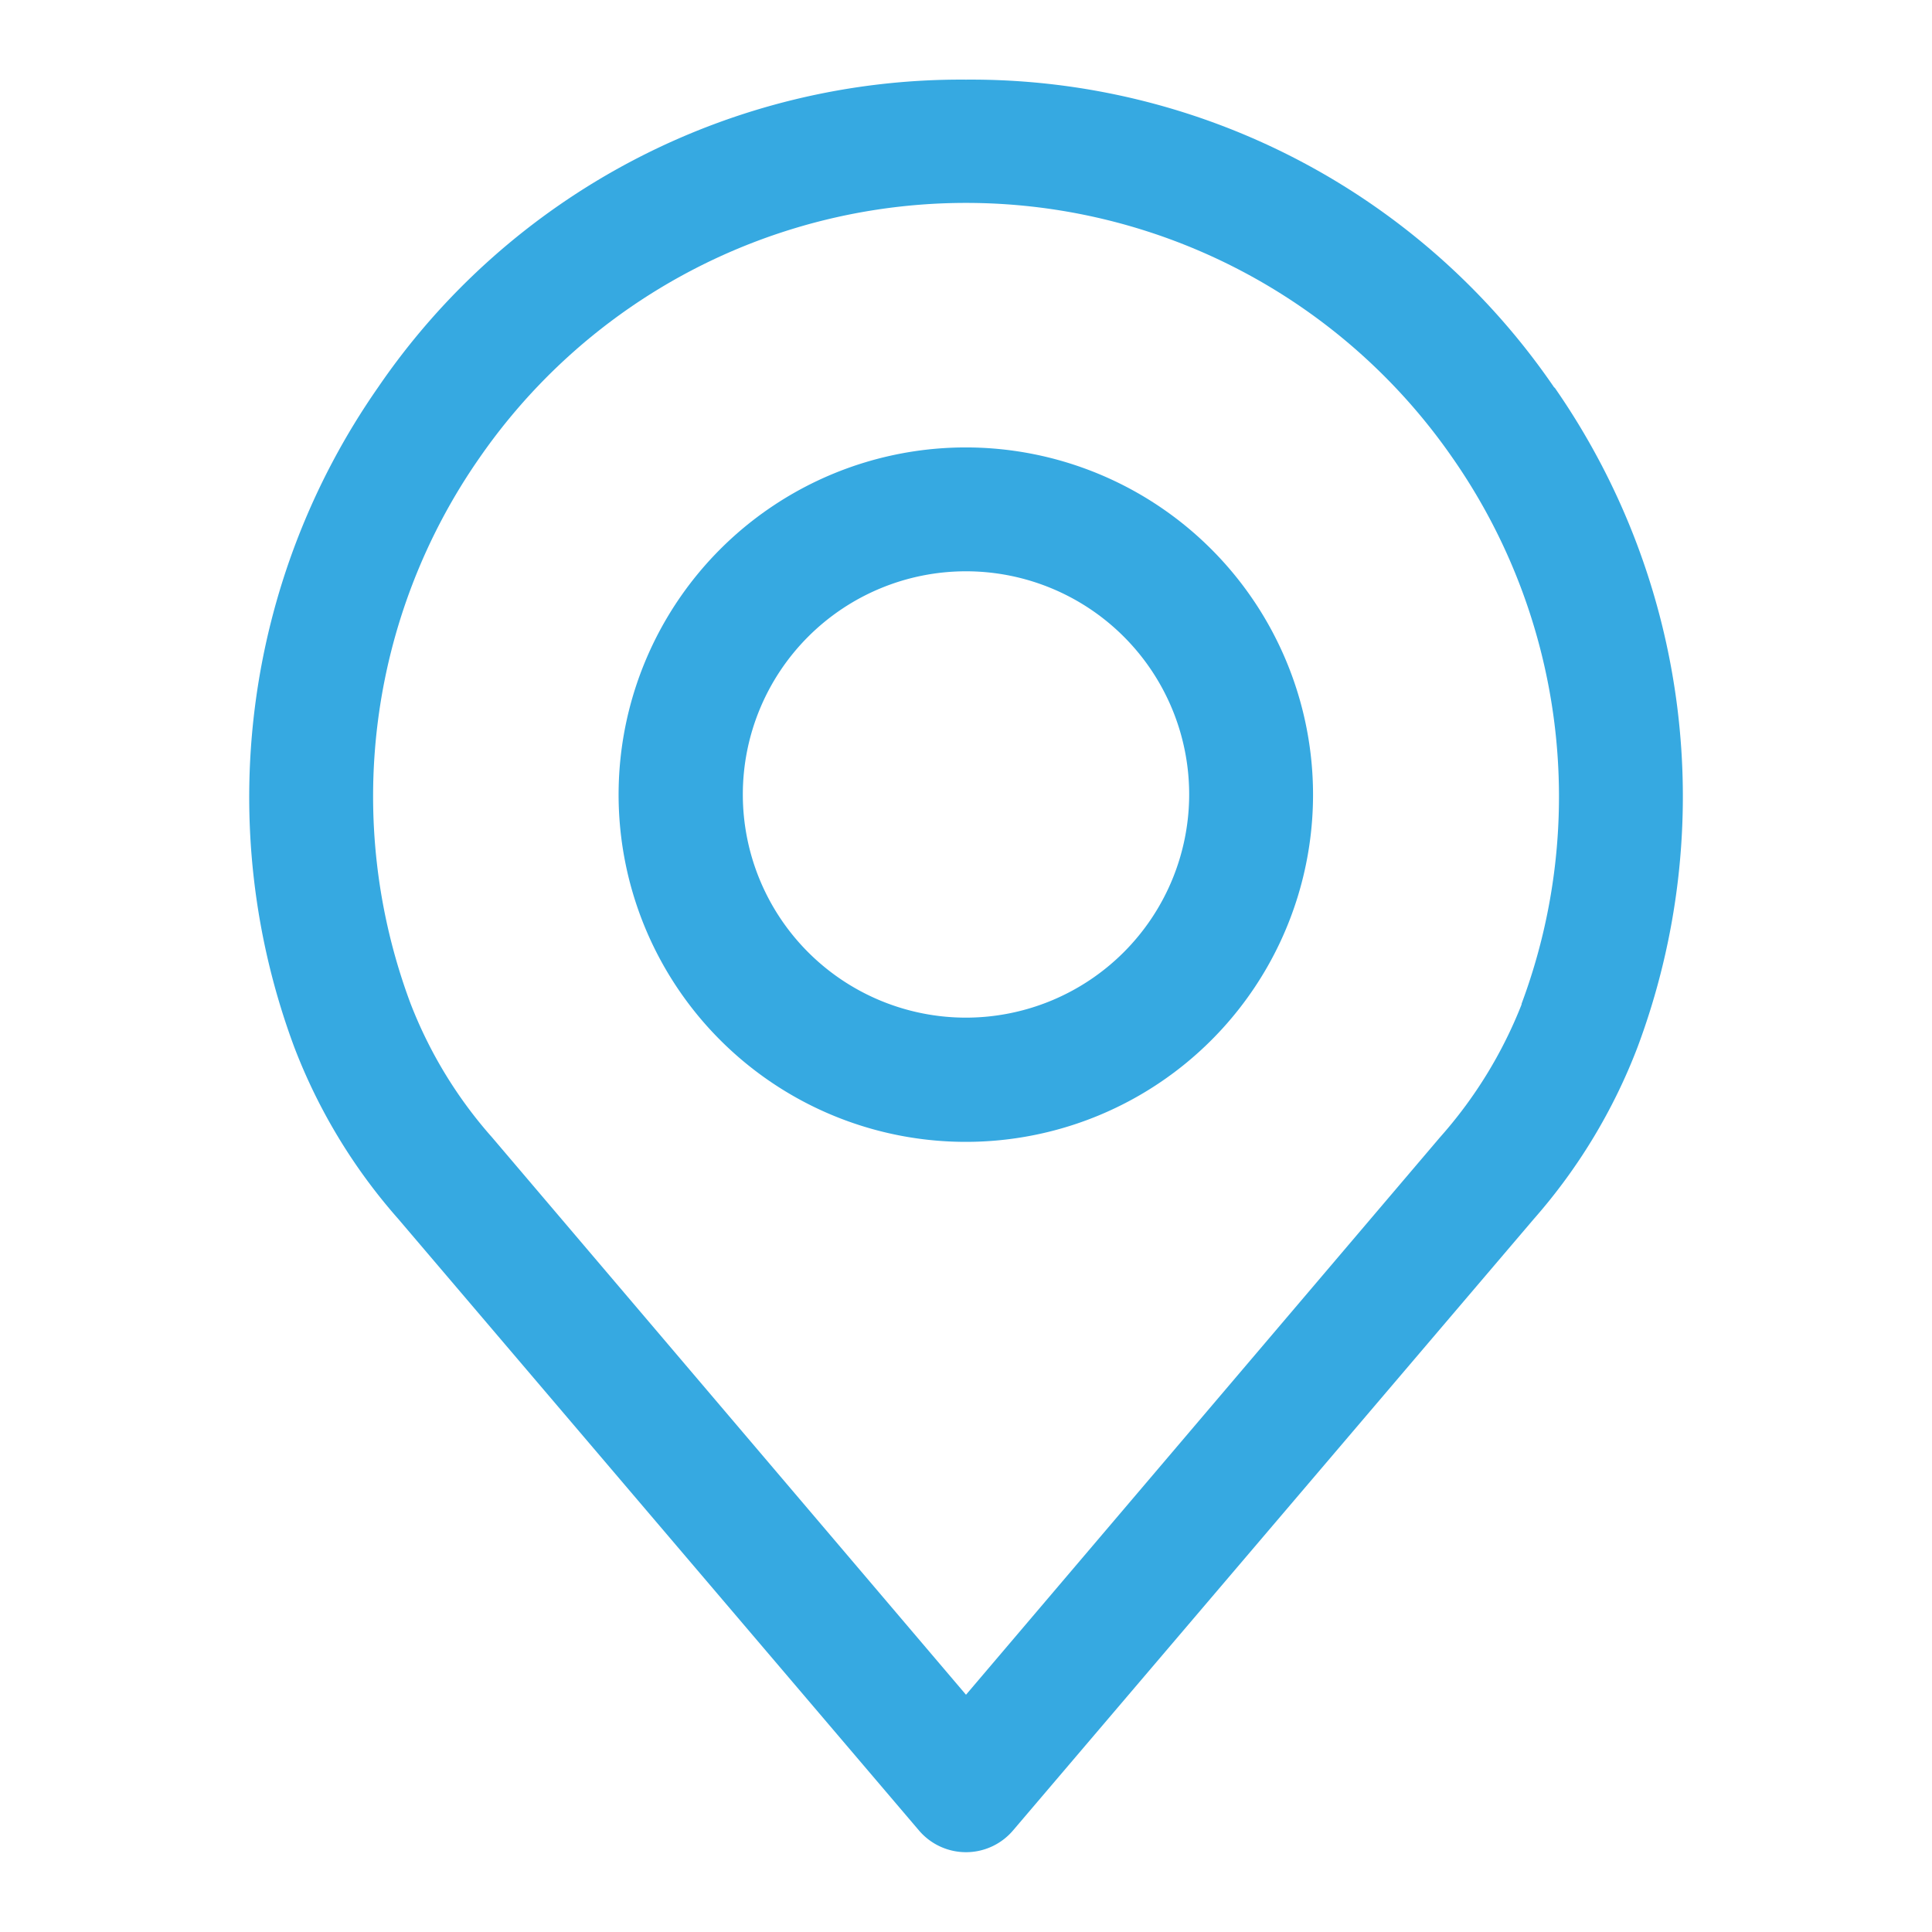
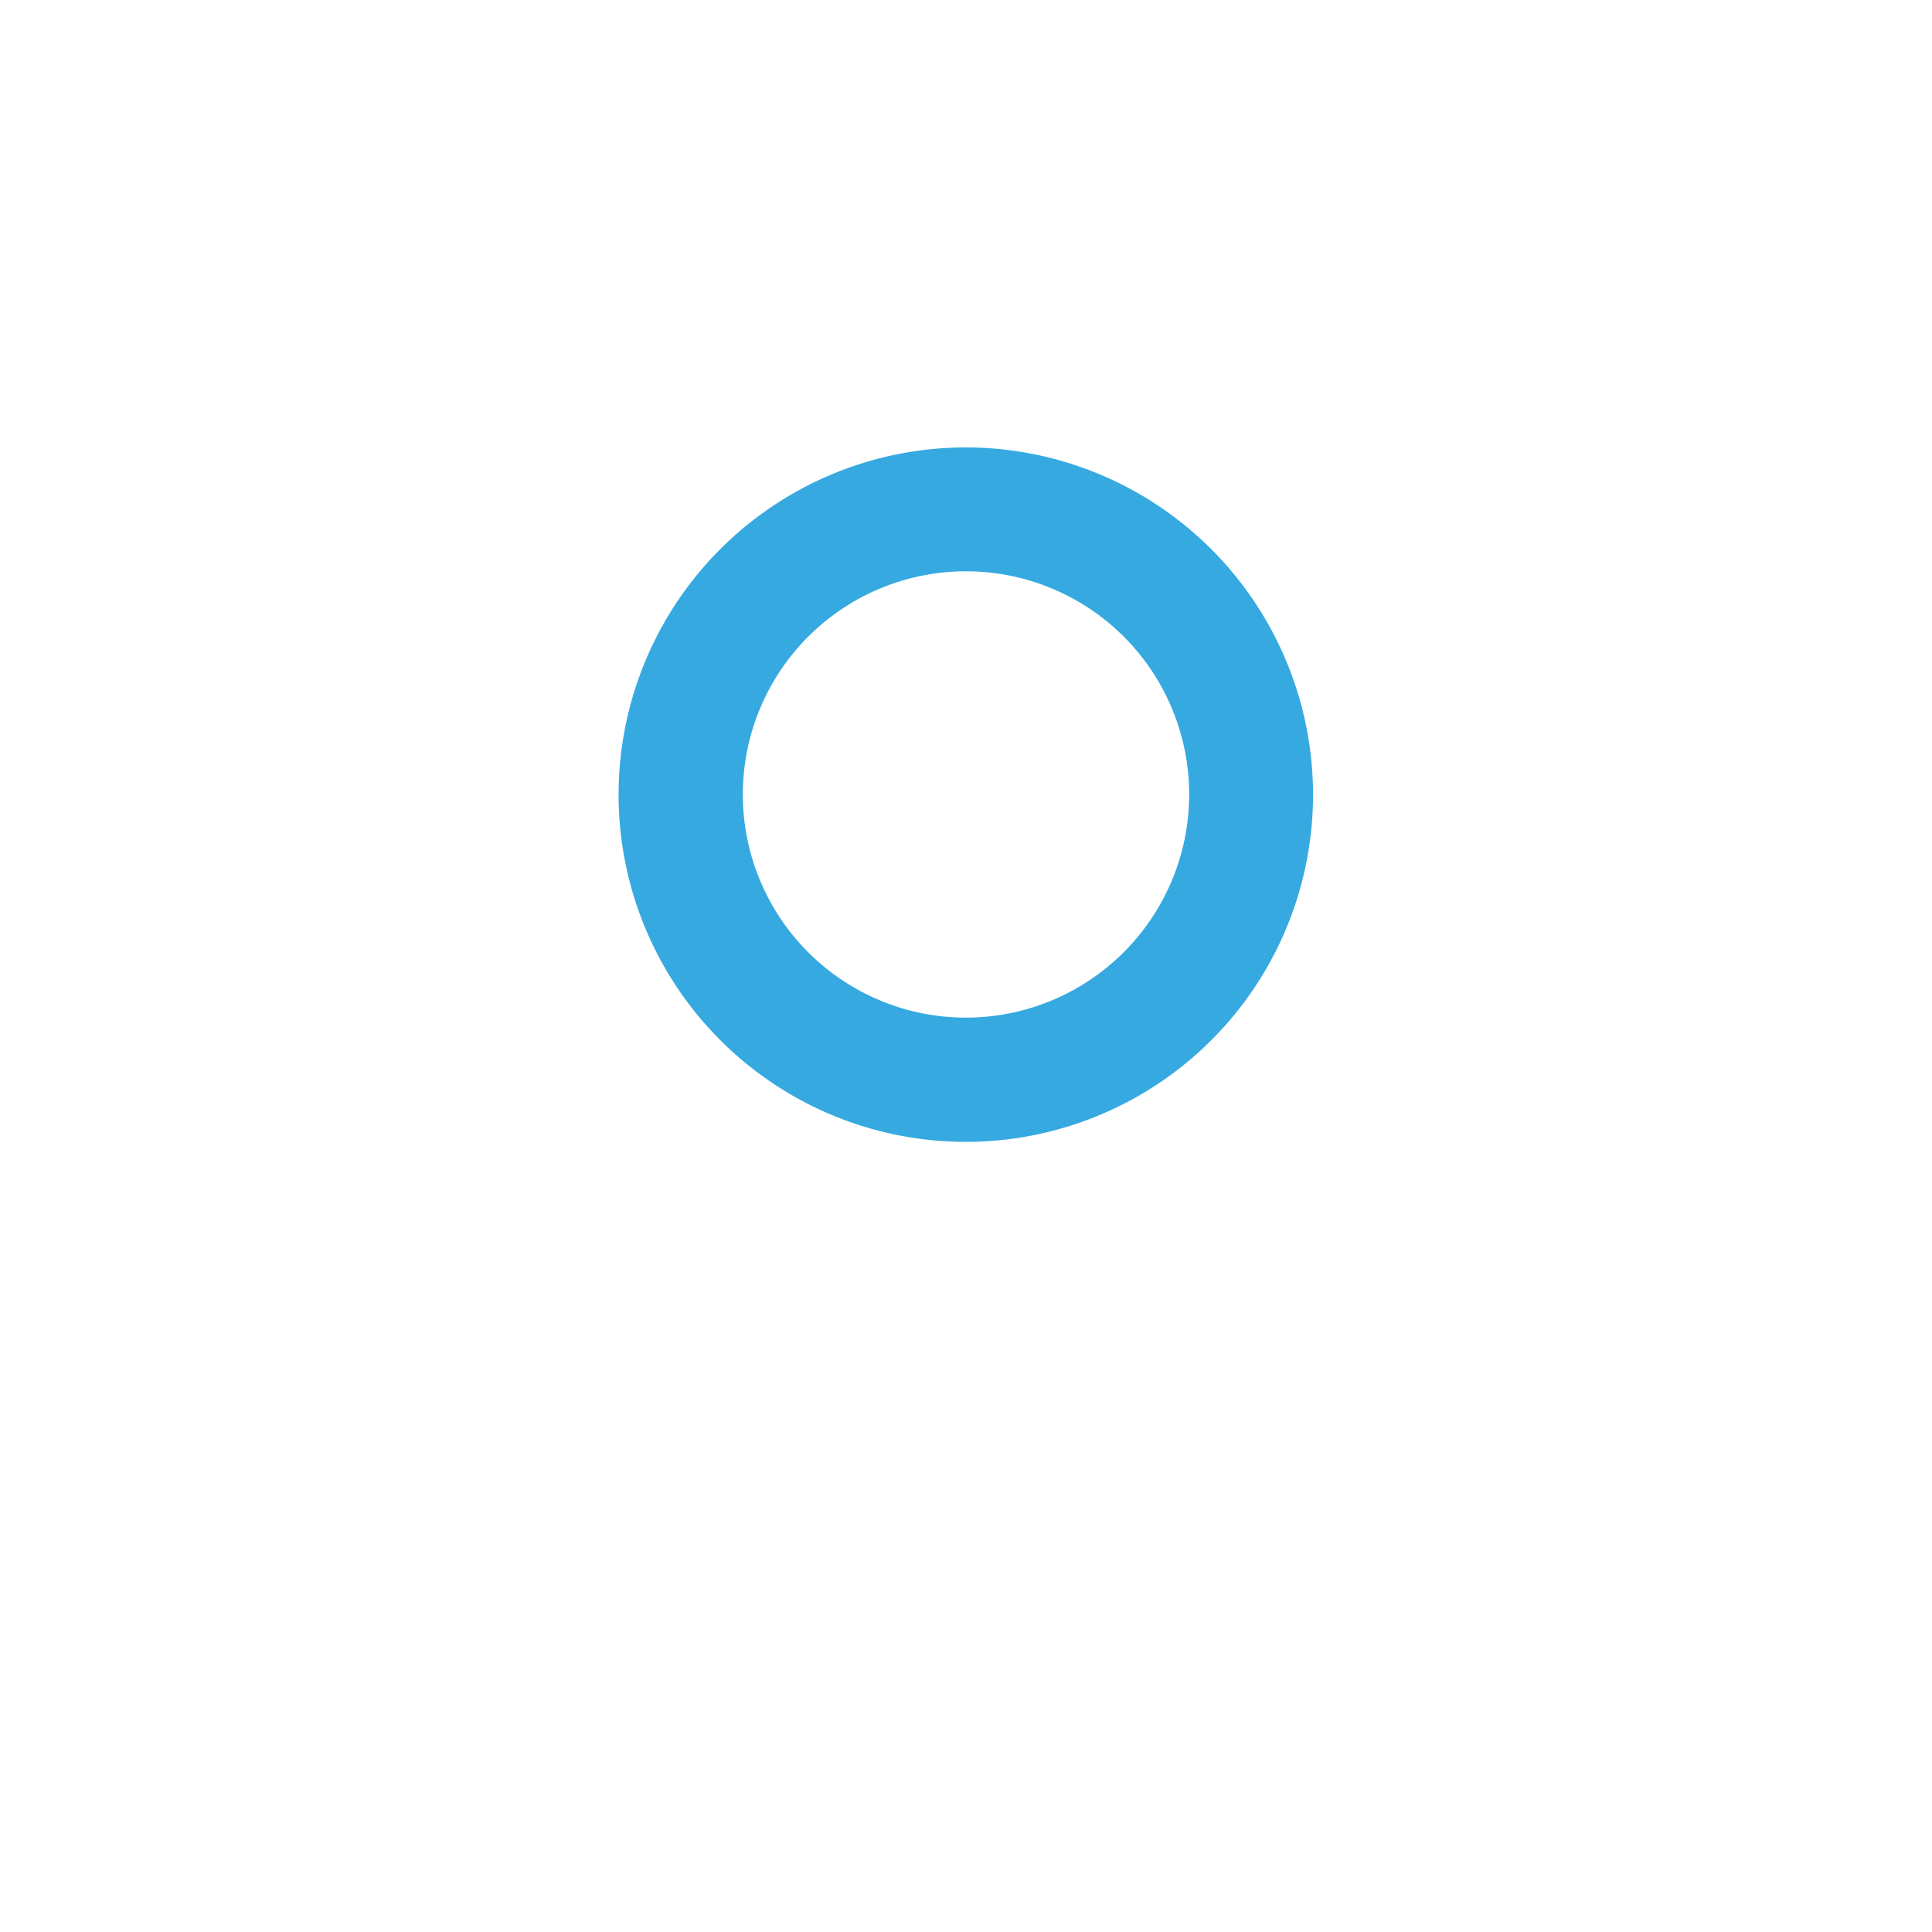
<svg xmlns="http://www.w3.org/2000/svg" viewBox="0 0 107 107">
  <defs>
    <style>.cls-1{fill:#36a9e1;}.cls-2{fill:none;}</style>
  </defs>
  <title>contact-location</title>
  <g id="Ebene_2" data-name="Ebene 2">
    <g id="Ebene_1-2" data-name="Ebene 1">
-       <path class="cls-1" d="M86.09,21.48A39.12,39.12,0,0,0,53.5,4.41,39.09,39.09,0,0,0,20.92,21.48,39.66,39.66,0,0,0,16.3,58a31.19,31.19,0,0,0,5.75,9.5l28.84,33.87a3.42,3.42,0,0,0,5.22,0L84.94,67.52A31.34,31.34,0,0,0,90.69,58a39.66,39.66,0,0,0-4.6-36.55ZM84.27,55.63A24.64,24.64,0,0,1,79.74,63s0,0,0,0L53.5,93.86,27.26,63a24.48,24.48,0,0,1-4.53-7.44,32.78,32.78,0,0,1,3.83-30.21,32.77,32.77,0,0,1,53.88,0,32.8,32.8,0,0,1,3.83,30.24Z" />
      <path class="cls-1" d="M53.5,24.78A19.23,19.23,0,1,0,72.72,44,19.24,19.24,0,0,0,53.5,24.78Zm0,31.58A12.36,12.36,0,1,1,65.86,44,12.37,12.37,0,0,1,53.5,56.36Z" />
-       <rect class="cls-2" width="107" height="107" />
    </g>
  </g>
</svg>